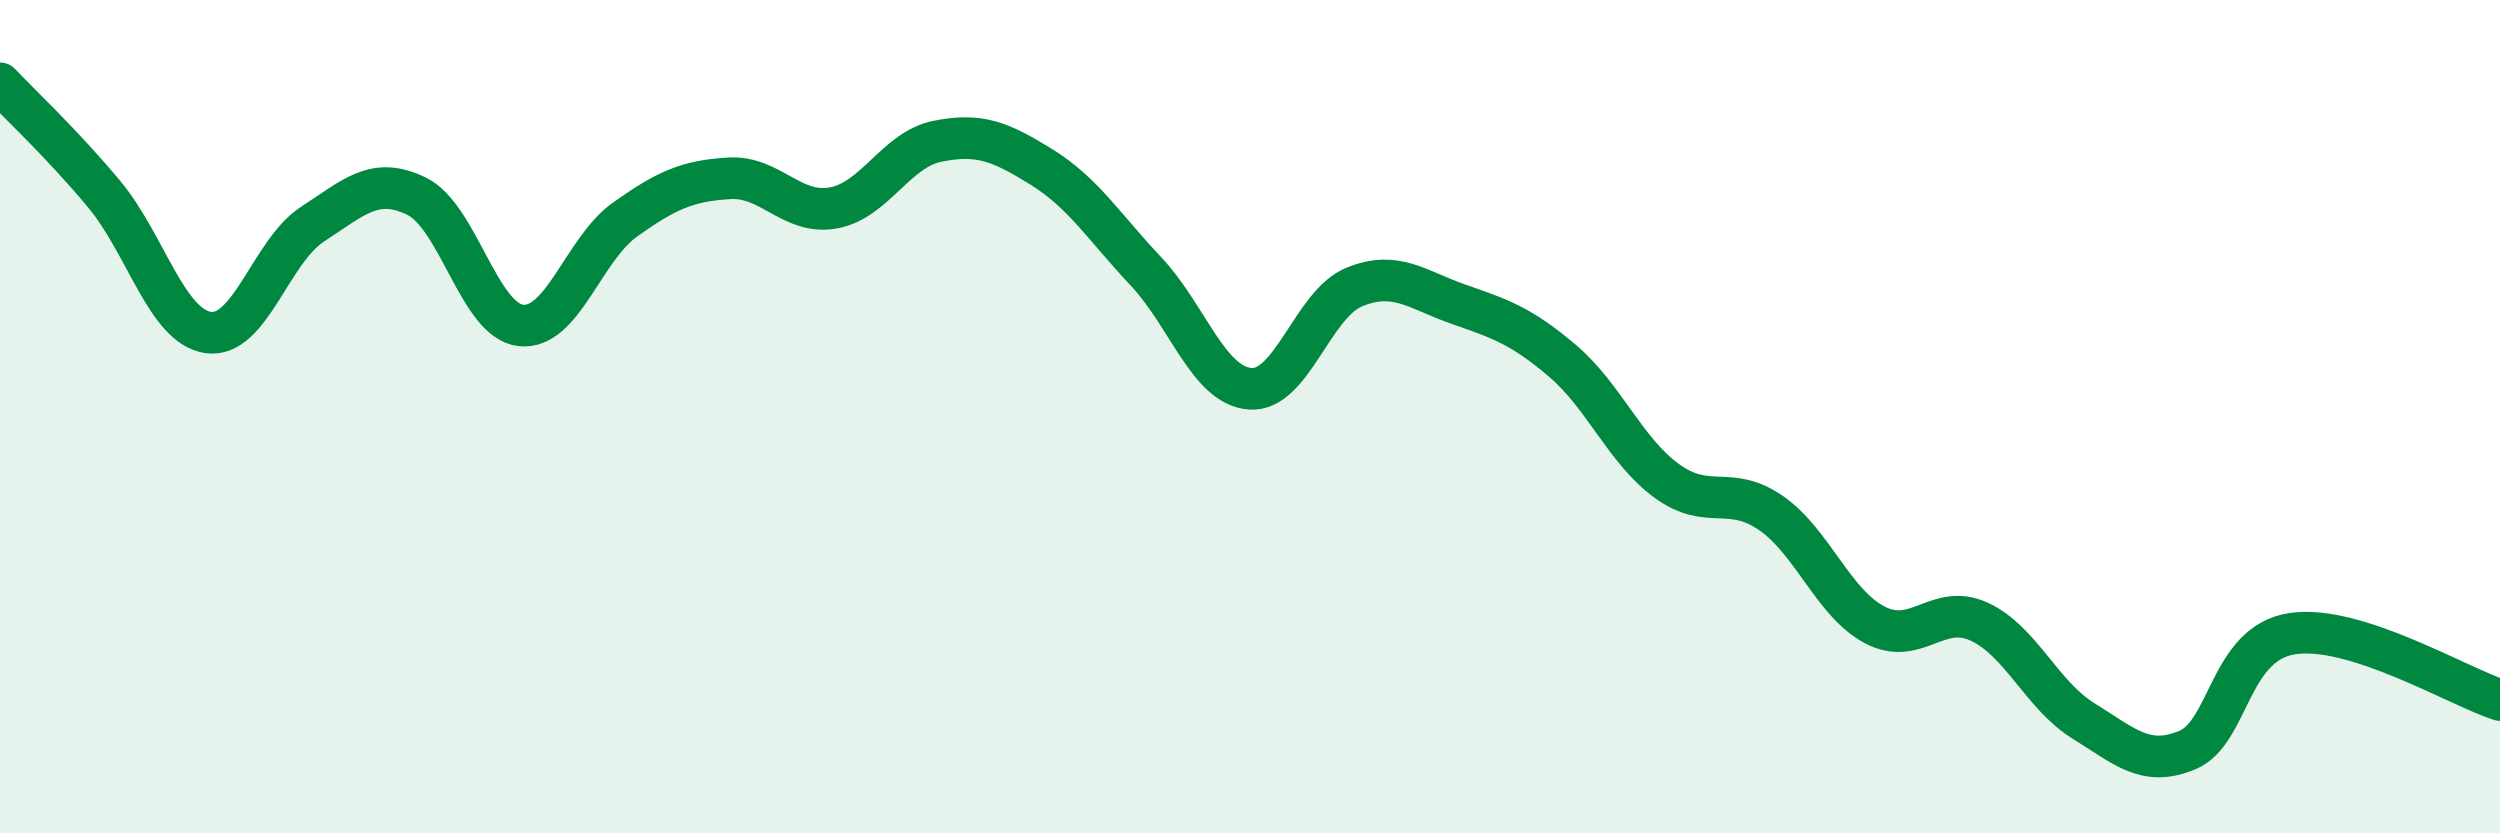
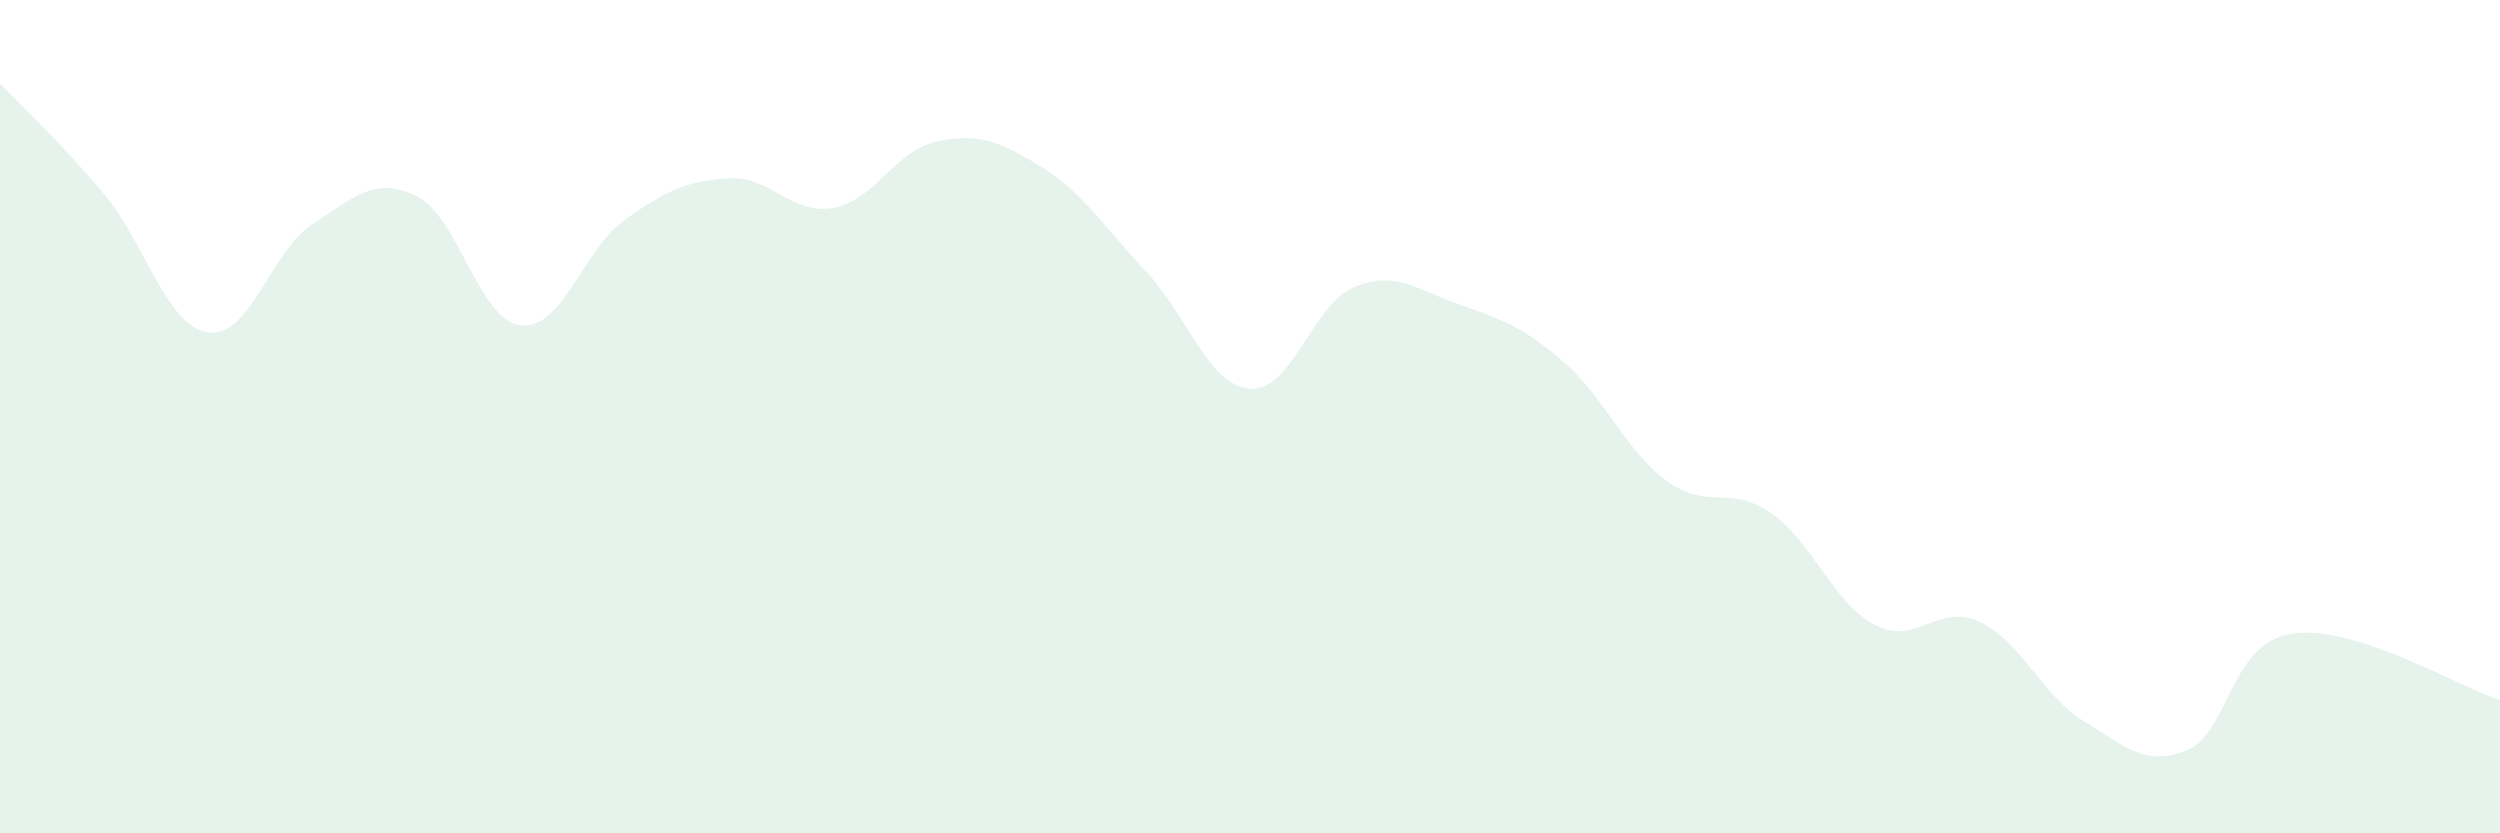
<svg xmlns="http://www.w3.org/2000/svg" width="60" height="20" viewBox="0 0 60 20">
  <path d="M 0,2 C 0.5,2.53 1.5,3.46 2.5,4.66 C 3.5,5.86 4,7.84 5,7.98 C 6,8.12 6.5,6.03 7.5,5.38 C 8.5,4.73 9,4.22 10,4.71 C 11,5.2 11.5,7.7 12.5,7.81 C 13.5,7.92 14,5.98 15,5.27 C 16,4.56 16.5,4.34 17.5,4.28 C 18.5,4.22 19,5.17 20,4.99 C 21,4.81 21.5,3.59 22.5,3.39 C 23.5,3.19 24,3.39 25,4.01 C 26,4.63 26.5,5.45 27.5,6.51 C 28.5,7.57 29,9.25 30,9.33 C 31,9.41 31.5,7.3 32.5,6.89 C 33.5,6.48 34,6.95 35,7.3 C 36,7.65 36.5,7.81 37.5,8.66 C 38.5,9.51 39,10.81 40,11.54 C 41,12.27 41.5,11.62 42.5,12.31 C 43.5,13 44,14.48 45,15 C 46,15.52 46.5,14.46 47.5,14.92 C 48.5,15.38 49,16.68 50,17.3 C 51,17.92 51.5,18.42 52.5,18 C 53.5,17.58 53.5,15.45 55,15.21 C 56.5,14.97 59,16.48 60,16.8L60 20L0 20Z" fill="#008740" opacity="0.1" stroke-linecap="round" stroke-linejoin="round" />
-   <path d="M 0,2 C 0.5,2.53 1.5,3.46 2.5,4.66 C 3.5,5.86 4,7.84 5,7.98 C 6,8.12 6.5,6.03 7.5,5.38 C 8.5,4.73 9,4.22 10,4.71 C 11,5.2 11.5,7.7 12.5,7.81 C 13.5,7.92 14,5.98 15,5.27 C 16,4.56 16.5,4.34 17.5,4.28 C 18.5,4.22 19,5.17 20,4.99 C 21,4.81 21.5,3.59 22.5,3.39 C 23.5,3.19 24,3.39 25,4.01 C 26,4.63 26.5,5.45 27.5,6.51 C 28.5,7.57 29,9.25 30,9.33 C 31,9.41 31.5,7.3 32.5,6.89 C 33.5,6.48 34,6.95 35,7.3 C 36,7.65 36.5,7.81 37.5,8.66 C 38.5,9.51 39,10.81 40,11.54 C 41,12.27 41.5,11.62 42.5,12.31 C 43.5,13 44,14.48 45,15 C 46,15.52 46.5,14.46 47.5,14.92 C 48.5,15.38 49,16.68 50,17.3 C 51,17.92 51.5,18.42 52.5,18 C 53.5,17.58 53.5,15.45 55,15.21 C 56.5,14.97 59,16.48 60,16.8" stroke="#008740" stroke-width="1" fill="none" stroke-linecap="round" stroke-linejoin="round" />
</svg>